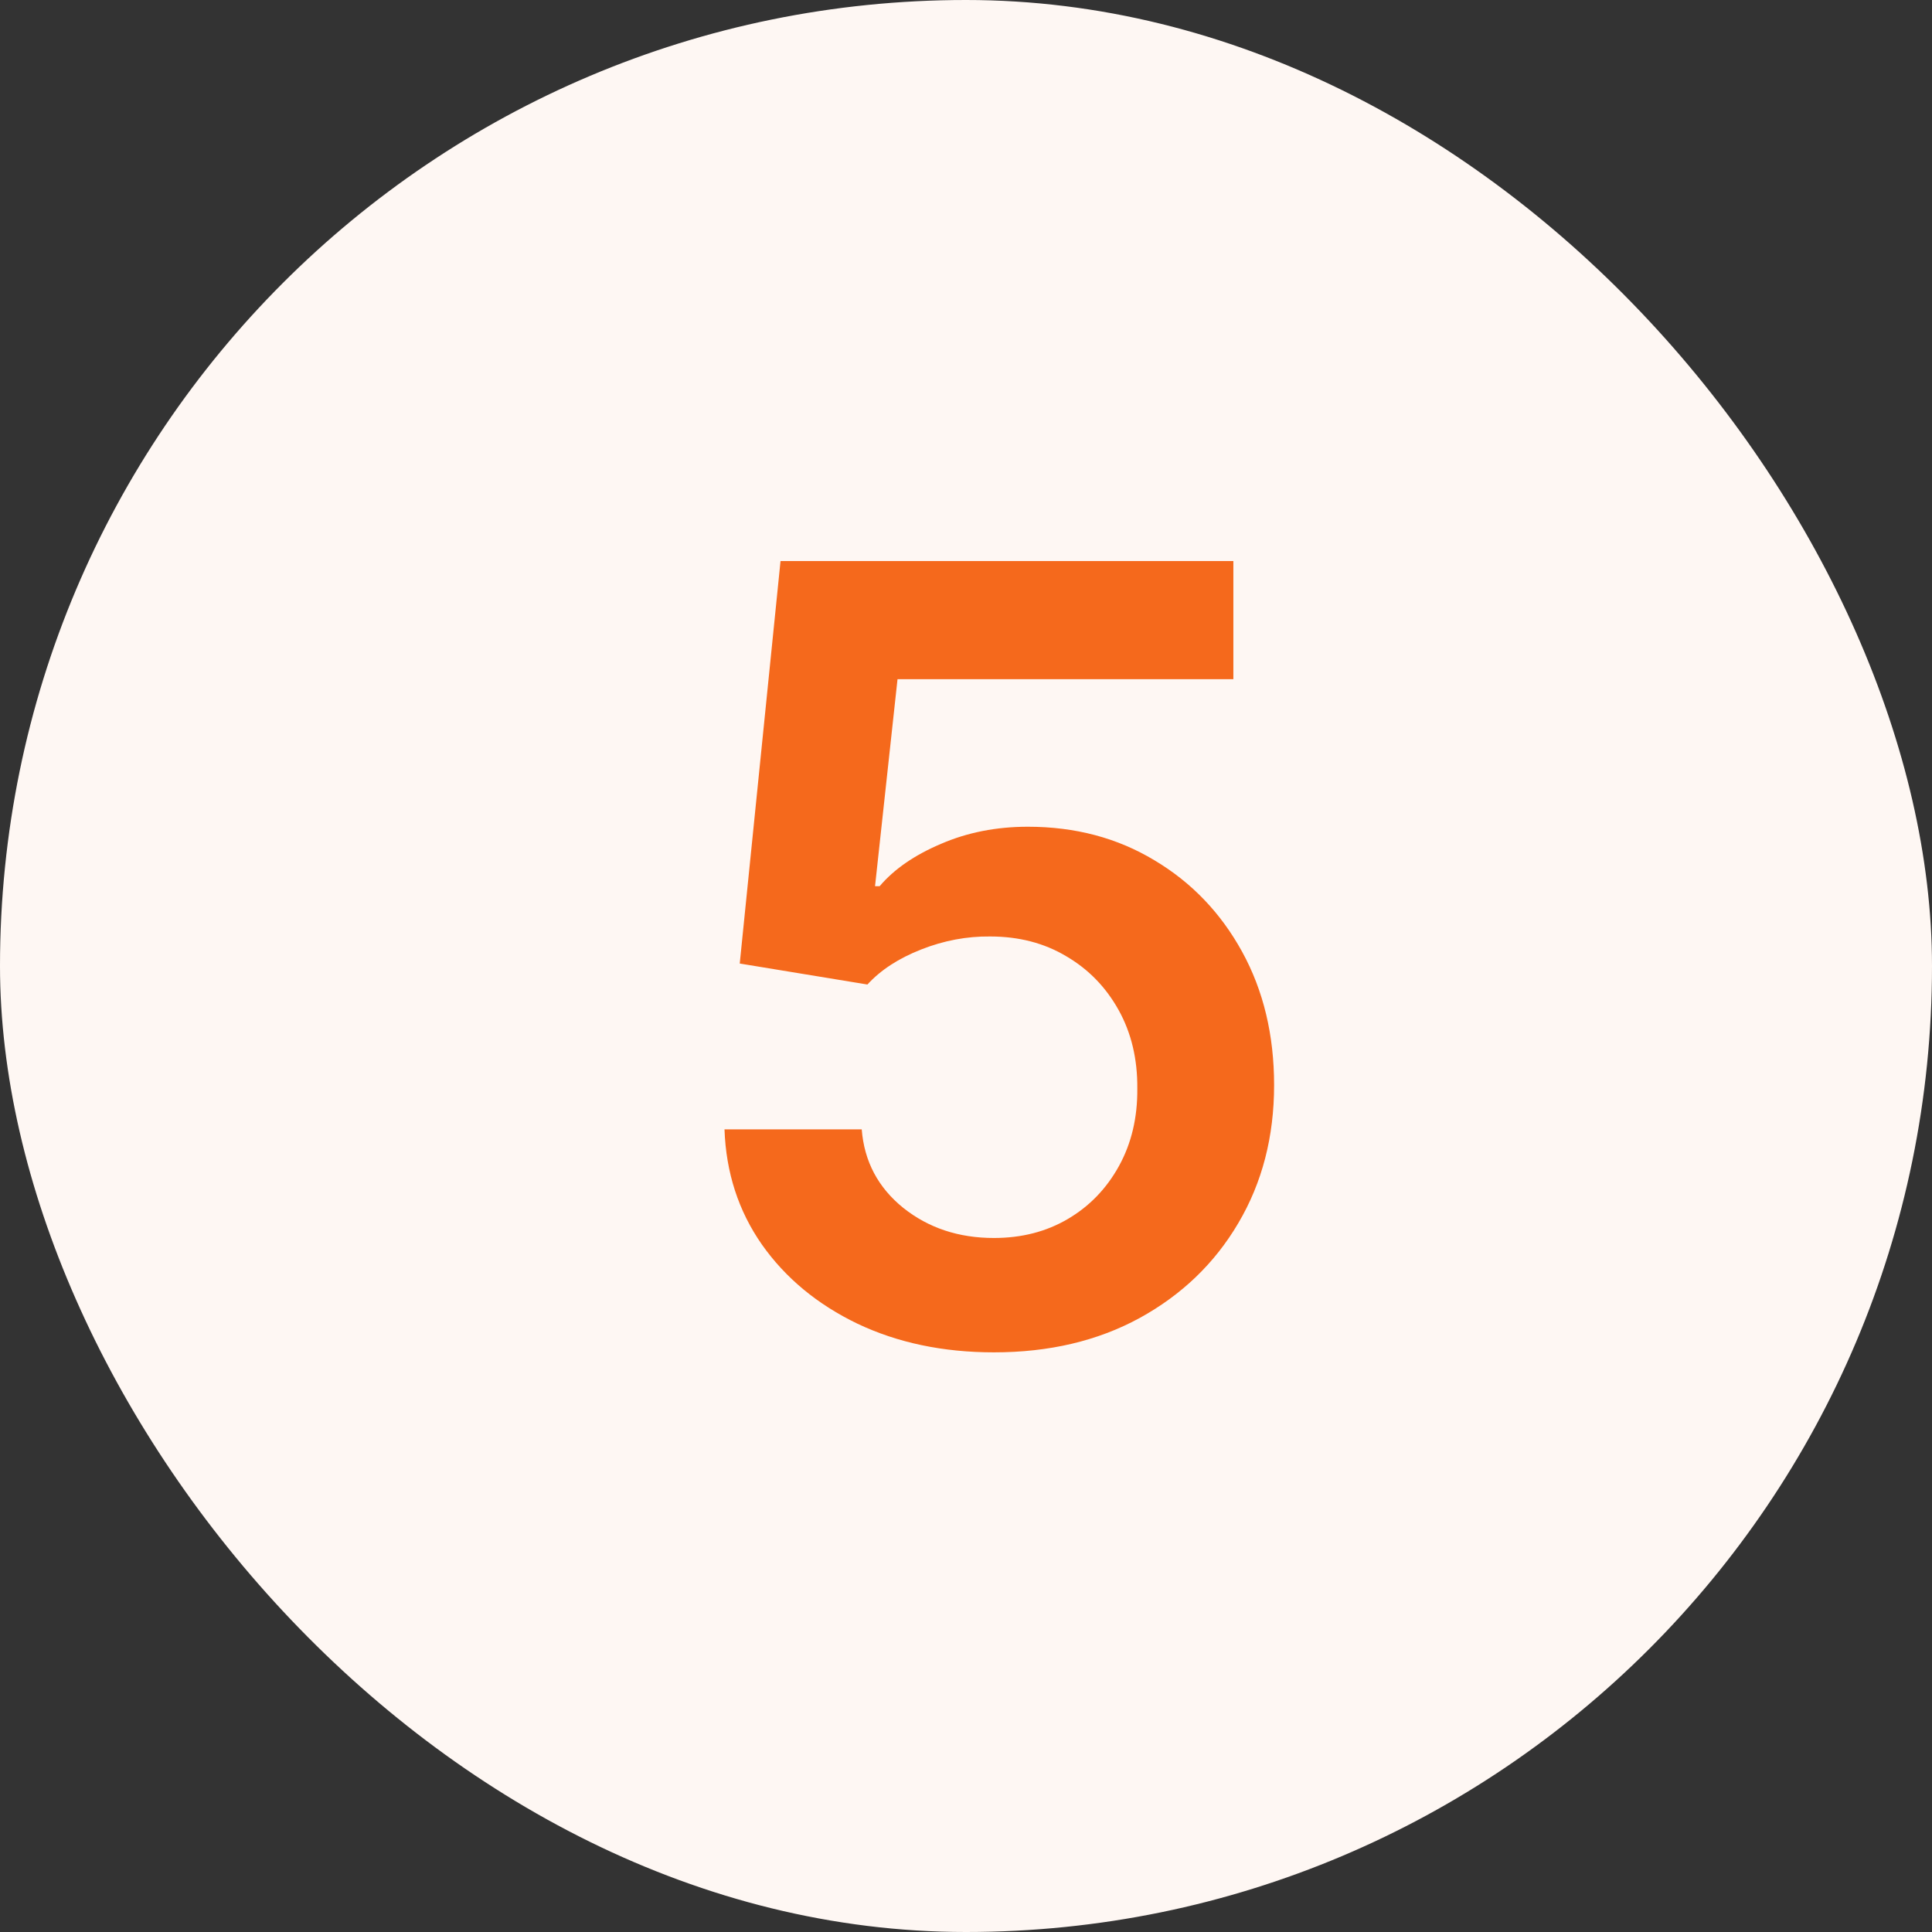
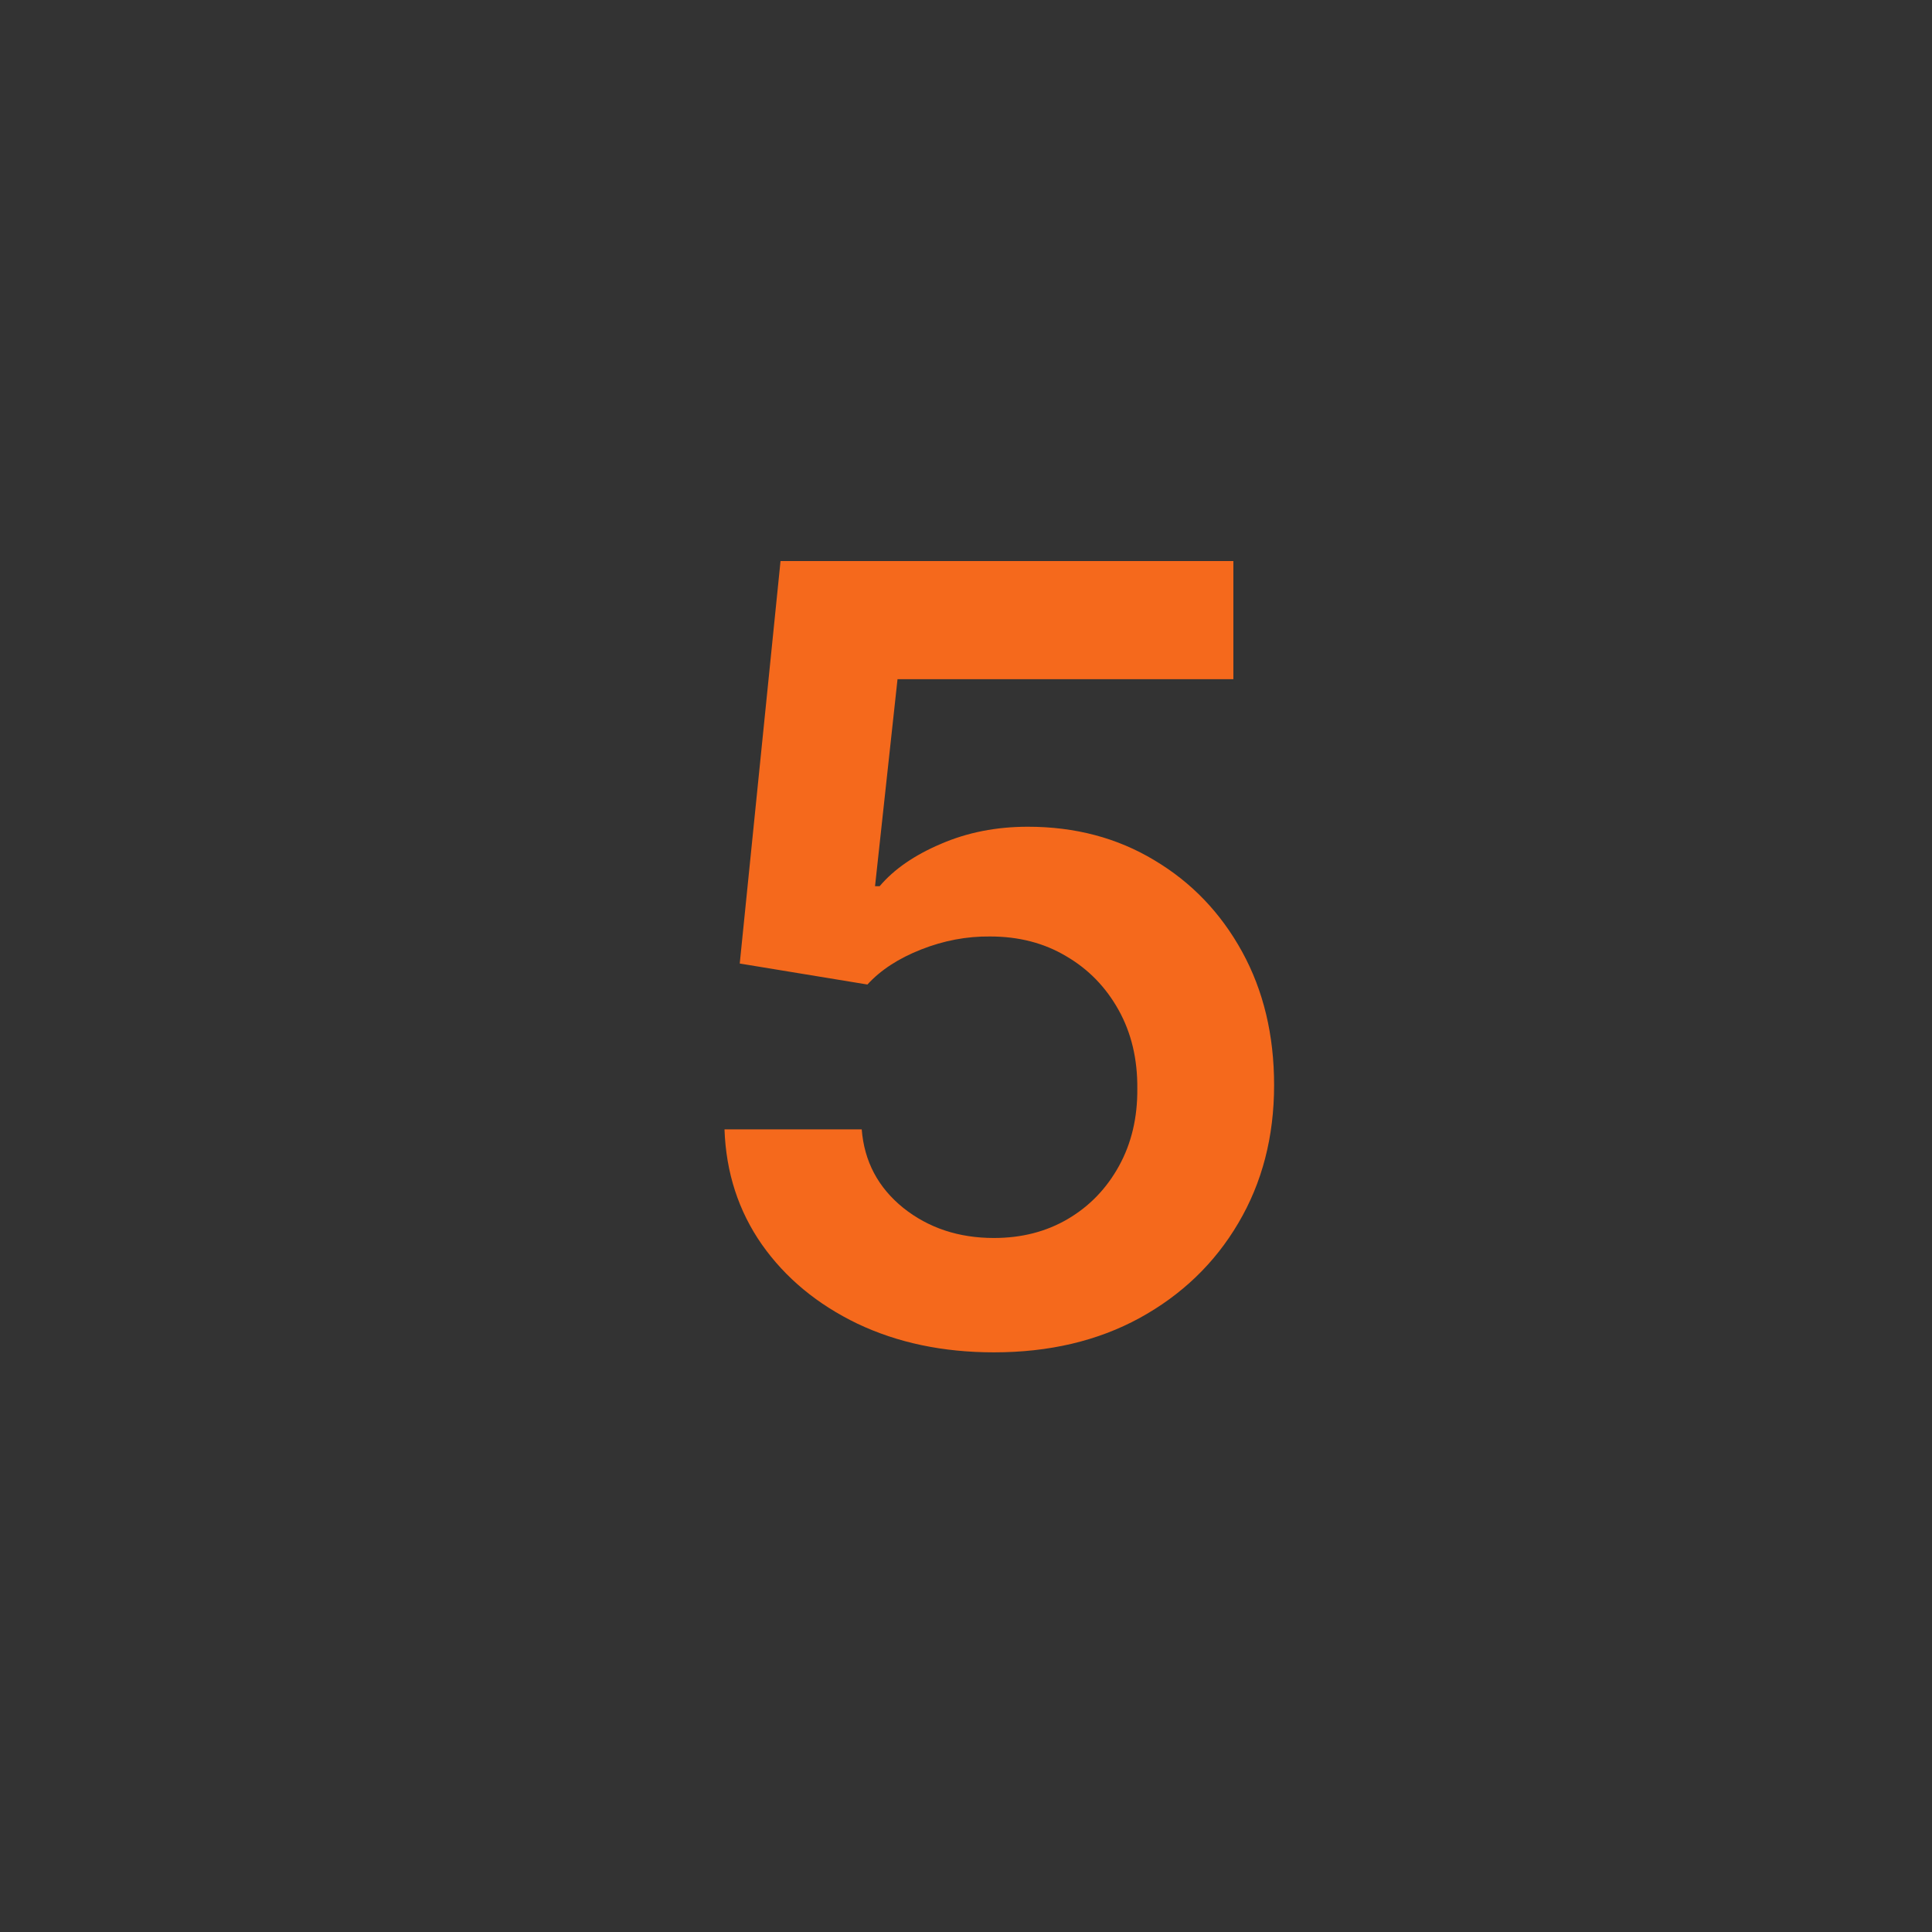
<svg xmlns="http://www.w3.org/2000/svg" width="36" height="36" viewBox="0 0 36 36" fill="none">
  <rect x="0" y="0" width="36" height="36" fill="#333333" stroke="none" />
-   <rect width="36" height="36" rx="18" fill="#FEF7F3" />
  <path d="M18.521 25.199C17.574 25.199 16.727 25.021 15.979 24.666C15.231 24.306 14.636 23.814 14.196 23.189C13.76 22.564 13.528 21.849 13.5 21.044H16.057C16.104 21.641 16.362 22.128 16.831 22.507C17.3 22.881 17.863 23.068 18.521 23.068C19.037 23.068 19.497 22.95 19.899 22.713C20.302 22.476 20.619 22.147 20.851 21.726C21.083 21.305 21.197 20.824 21.192 20.284C21.197 19.735 21.081 19.247 20.844 18.821C20.607 18.395 20.283 18.061 19.871 17.82C19.459 17.573 18.985 17.45 18.45 17.45C18.015 17.445 17.586 17.526 17.165 17.692C16.743 17.858 16.41 18.075 16.163 18.345L13.784 17.954L14.544 10.454H22.982V12.656H16.724L16.305 16.513H16.391C16.66 16.195 17.042 15.933 17.534 15.724C18.026 15.511 18.566 15.405 19.153 15.405C20.034 15.405 20.82 15.613 21.511 16.03C22.203 16.442 22.747 17.01 23.145 17.734C23.543 18.459 23.741 19.287 23.741 20.22C23.741 21.181 23.519 22.038 23.074 22.791C22.634 23.539 22.02 24.129 21.234 24.56C20.453 24.986 19.549 25.199 18.521 25.199Z" fill="#F5691C" />
</svg>